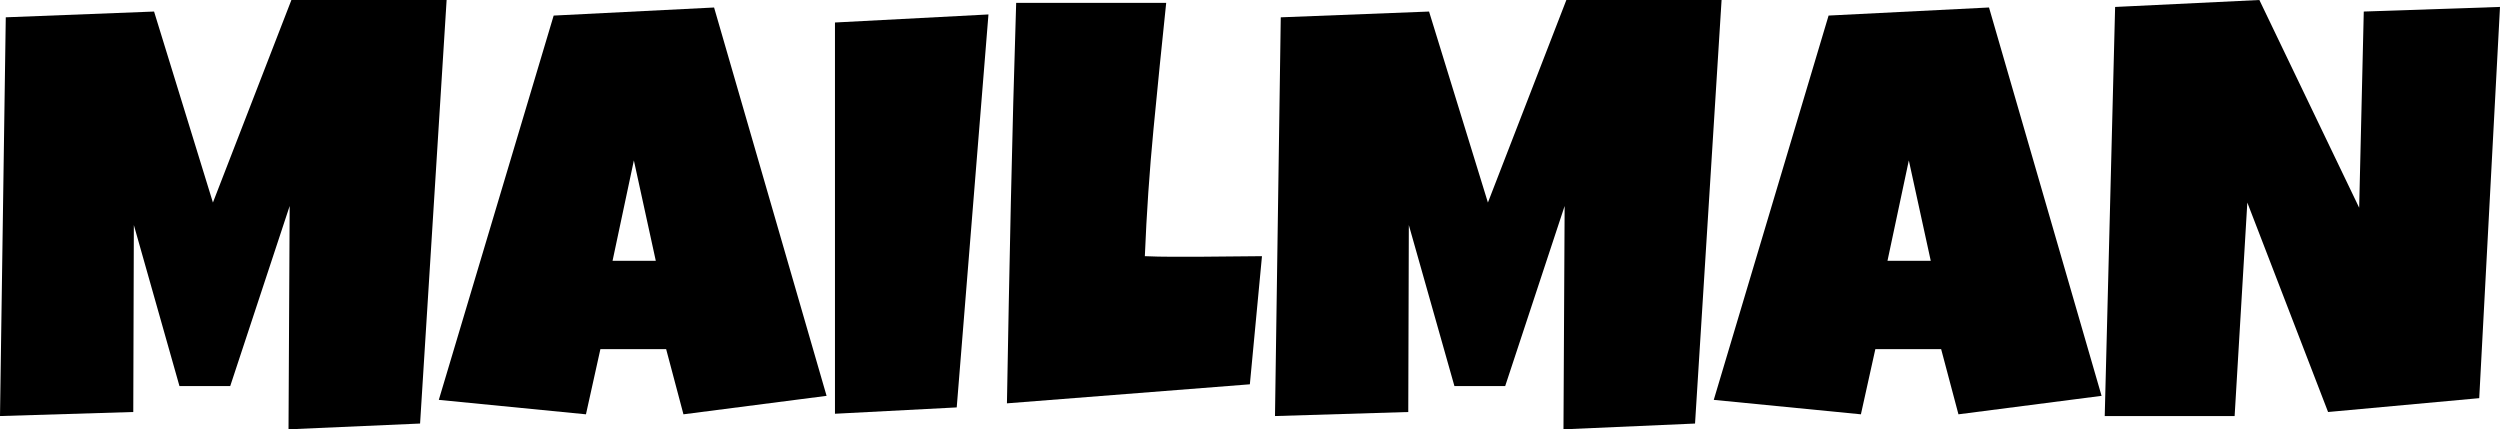
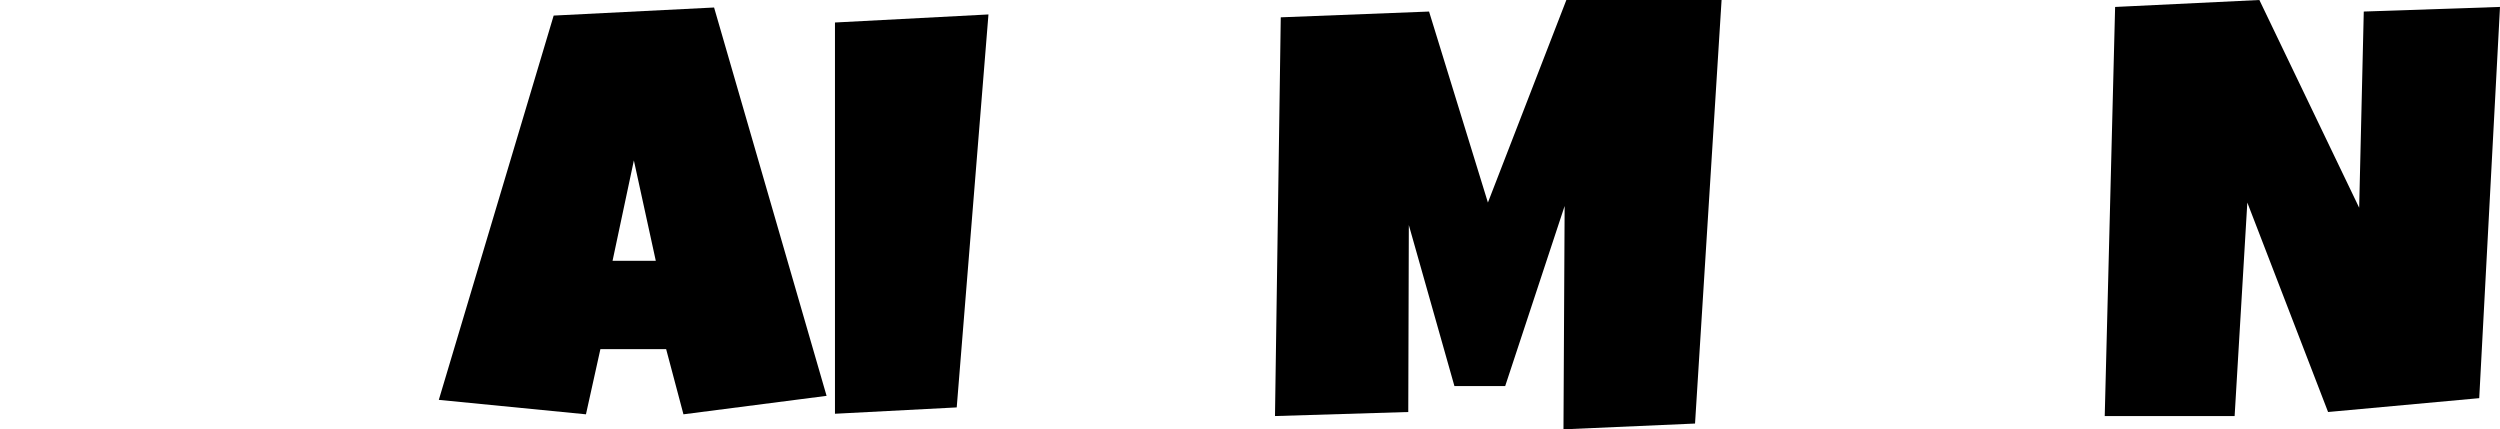
<svg xmlns="http://www.w3.org/2000/svg" width="380.786" height="65.391" viewBox="0 0 380.786 65.391">
  <defs>
    <clipPath id="a">
      <rect width="380.786" height="65.391" transform="translate(0 0)" fill="none" />
    </clipPath>
  </defs>
  <g transform="translate(0 0)">
-     <path d="M44.384,0,32.431,30.849,23.466,1.758.879,2.636,0,63.369l20.3-.616.087-28.476L27.334,58.8h7.734L44.12,31.377,43.945,65.39l20.039-.879L68.027,0Z" />
    <path d="M125.9,60.293l-21.8,2.813-2.637-9.932H91.45l-2.2,9.932-22.412-2.2L84.331,2.373l24.434-1.23ZM99.888,39.727l-3.34-15.293L93.3,39.727Z" />
    <path d="M150.557,2.2l-4.834,59.854-18.545.966V3.427Z" />
    <g clip-path="url(#a)">
-       <path d="M192.217,39.023l-1.846,19.512-37,2.9q.264-15.336.594-30.5t.813-30.5h22.851q-1.011,9.624-1.933,19.227t-1.319,19.357q2.065.089,4.087.088h4.087q2.462,0,4.834-.044t4.834-.044" />
      <path d="M262.222,0l-4.043,64.512-20.039.879.176-34.014L229.263,58.8h-7.734l-6.944-24.522L214.5,62.754l-20.3.615.879-60.732,22.587-.879,8.965,29.092L238.579,0Z" />
-       <path d="M320.1,60.293l-21.8,2.813-2.637-9.932h-10.02l-2.2,9.932-22.412-2.2,17.49-58.536,24.434-1.23ZM294.082,39.727l-3.34-15.293L287.49,39.727Z" />
-       <path d="M380.786,1.055l-3.164,59.59L354.6,62.754l-12.3-31.9-1.934,32.519H320.581l1.582-62.314L344.136,0l15.2,31.641.7-29.883Z" />
+       <path d="M380.786,1.055l-3.164,59.59L354.6,62.754l-12.3-31.9-1.934,32.519H320.581l1.582-62.314L344.136,0l15.2,31.641.7-29.883" />
    </g>
  </g>
</svg>